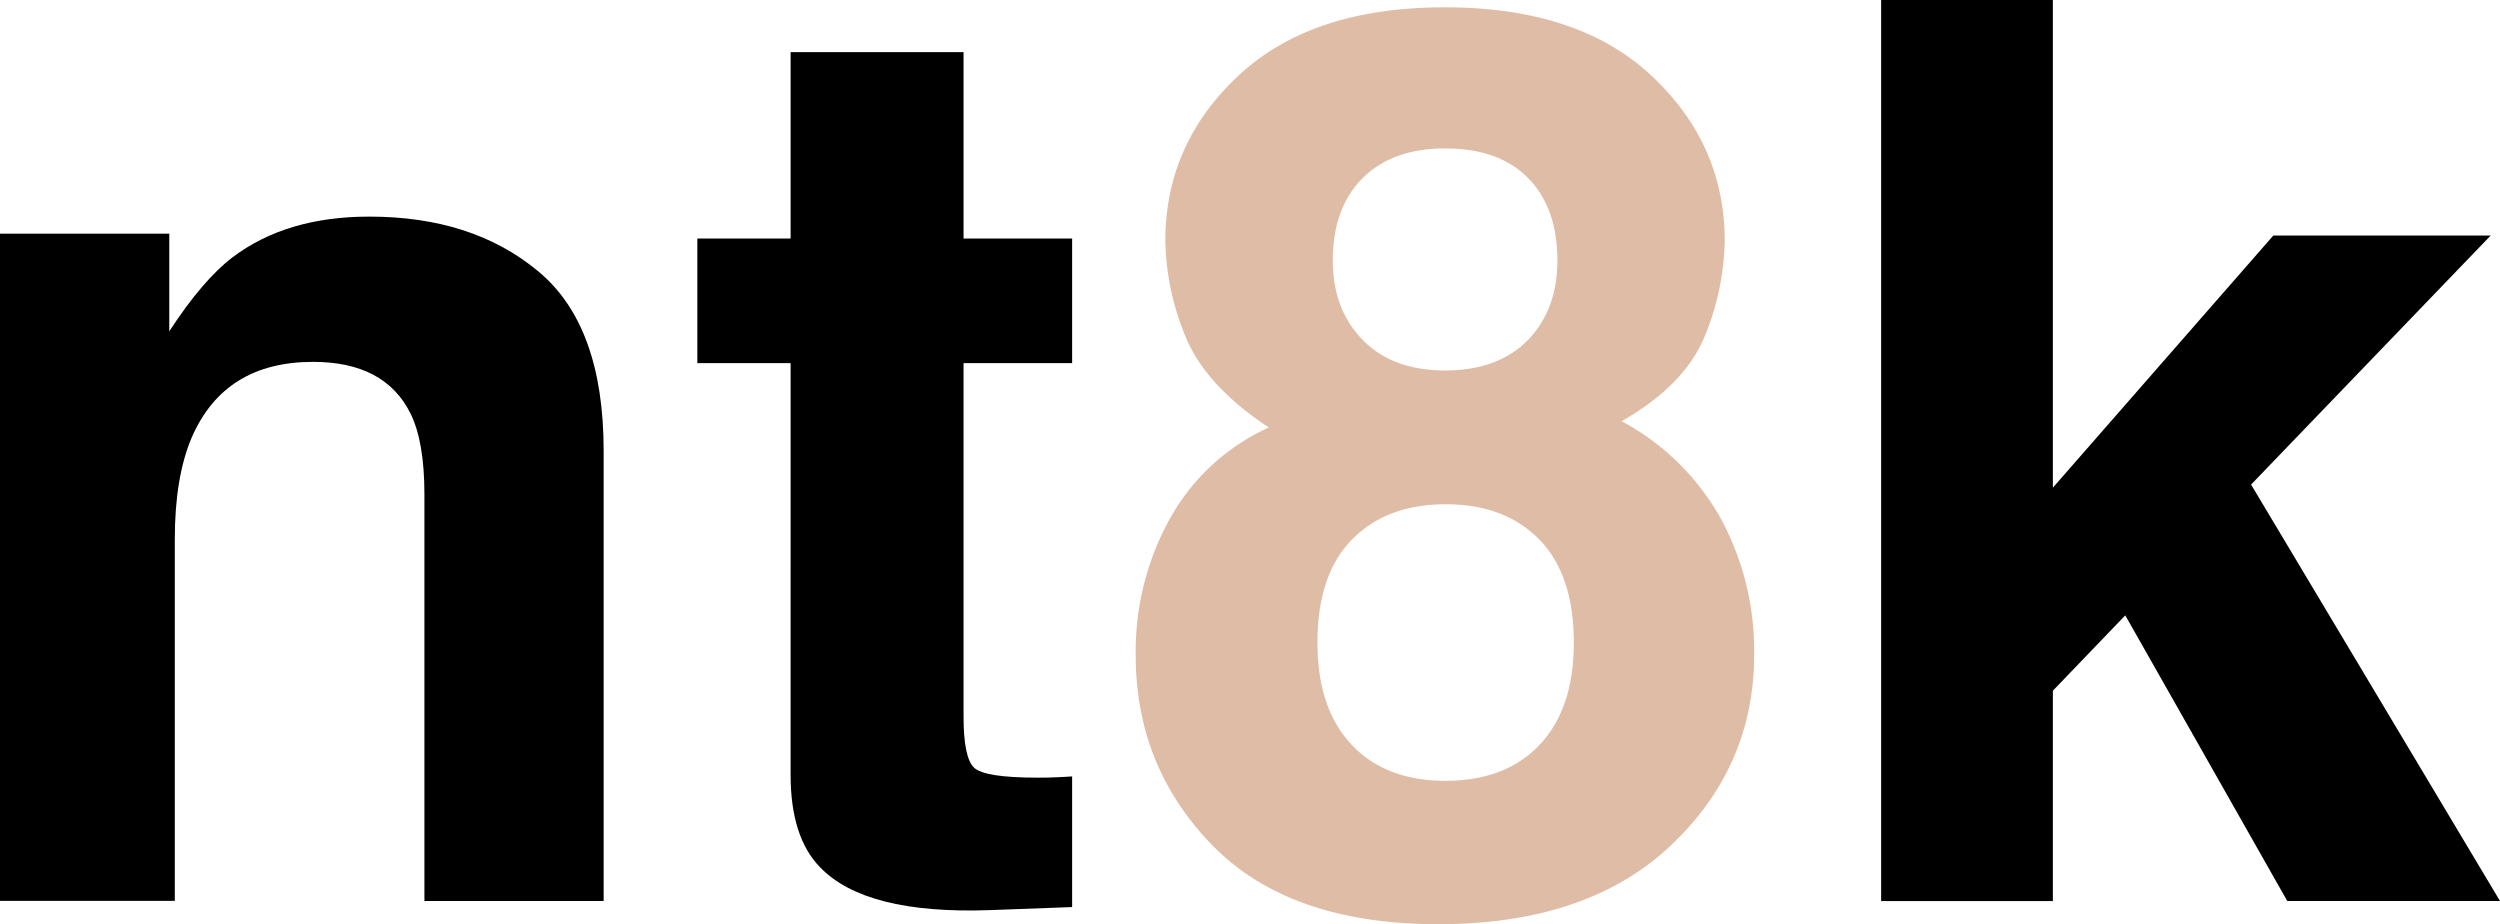
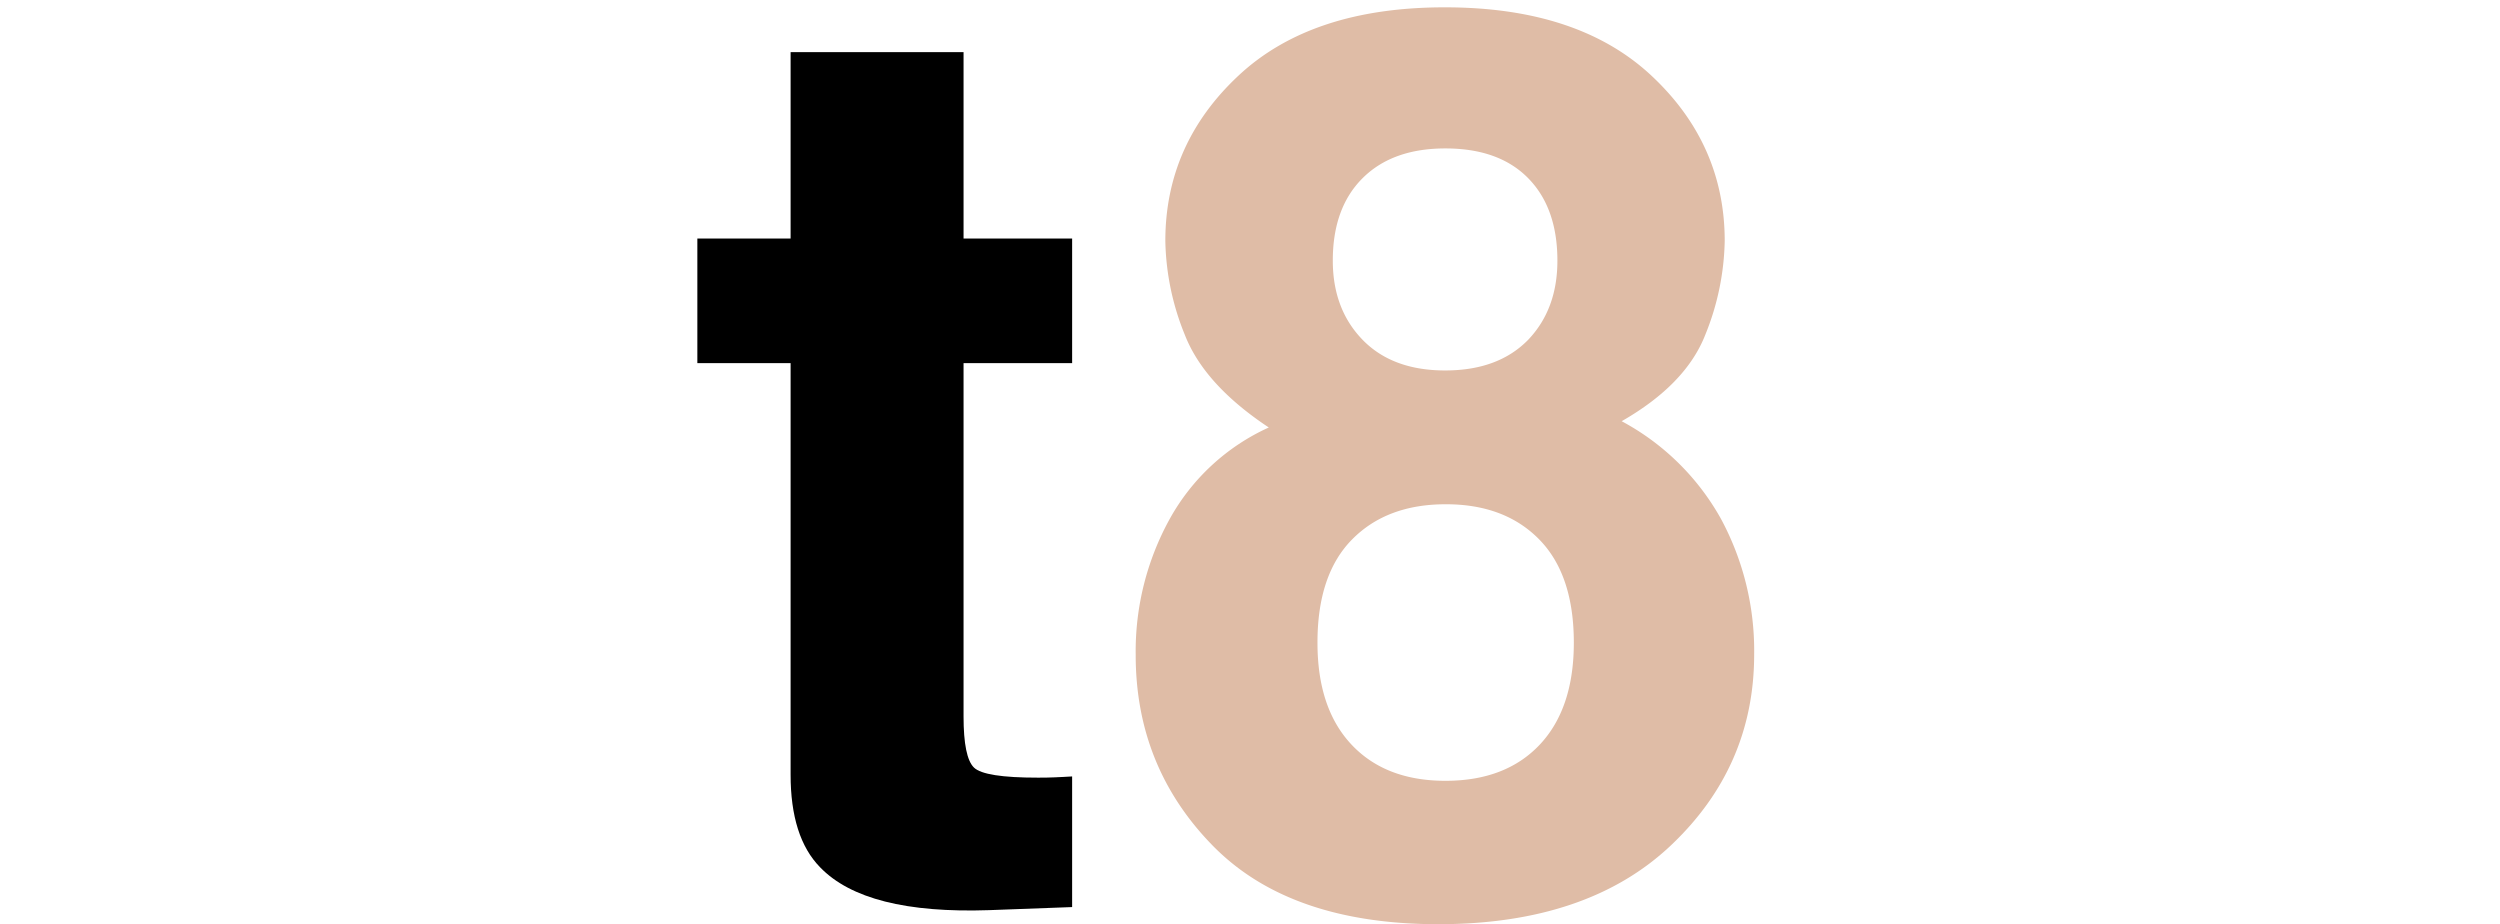
<svg xmlns="http://www.w3.org/2000/svg" viewBox="0 0 497.56 183.96">
-   <path d="M114.91,55Q128,65.76,128,90.78v89.6H92.33V99.45q0-10.5-2.78-16.11-5.1-10.26-19.39-10.26-17.58,0-24.12,15Q42.65,96,42.65,108.36v72H7.86V47.57H41.55V67q6.69-10.26,12.64-14.77,10.7-8.05,27.11-8.06Q101.85,44.15,114.91,55Z" transform="translate(-7.86 -1.06)" />
  <path d="M146.65,73.33V48.54h18.56V11.44h34.42v37.1h21.61V73.33H199.63v70.31q0,8.18,2.08,10.19t12.69,2c1.06,0,2.18,0,3.36-.06s2.34-.1,3.48-.18v26l-16.48.61q-24.66.85-33.69-8.54-5.87-6-5.86-18.44V73.33Z" transform="translate(-7.86 -1.06)" />
  <path d="M240.67,104.33a42.66,42.66,0,0,1,19.71-18.19q-12.87-8.53-16.73-18.49A51.72,51.72,0,0,1,239.79,49q0-19.28,14.56-32.89T295.46,2.52q26.55,0,41.1,13.62T351.12,49a51.88,51.88,0,0,1-3.84,18.62q-3.86,9.94-16.67,17.27a49.17,49.17,0,0,1,19.75,19.41,55.27,55.27,0,0,1,6.62,27q0,22.33-16.56,38T294.17,185q-29.68,0-45-15.69t-15.28-38A54.48,54.48,0,0,1,240.67,104.33Zm36.17,44.92q6.78,7.22,18.74,7.21t18.74-7.21q6.76-7.2,6.77-20.26,0-13.55-6.89-20.57t-18.62-7q-11.71,0-18.62,7T270.07,129Q270.07,142.05,276.84,149.25Zm2.21-80.56q5.94,6.11,16.47,6.1T312,68.69q5.82-6.1,5.82-15.75,0-10.5-5.82-16.42T295.52,30.6q-10.53,0-16.47,5.92t-5.93,16.42Q273.12,62.58,279.05,68.69Z" transform="translate(-7.86 -1.06)" fill="#DFBCA6" />
-   <path d="M382.25,1.06h34.18V98.12l43.88-50.19h43.26L455.88,97.5l49.54,82.88H463.08l-32.24-56.85-14.41,15v41.87H382.25Z" transform="translate(-7.86 -1.06)" />
</svg>